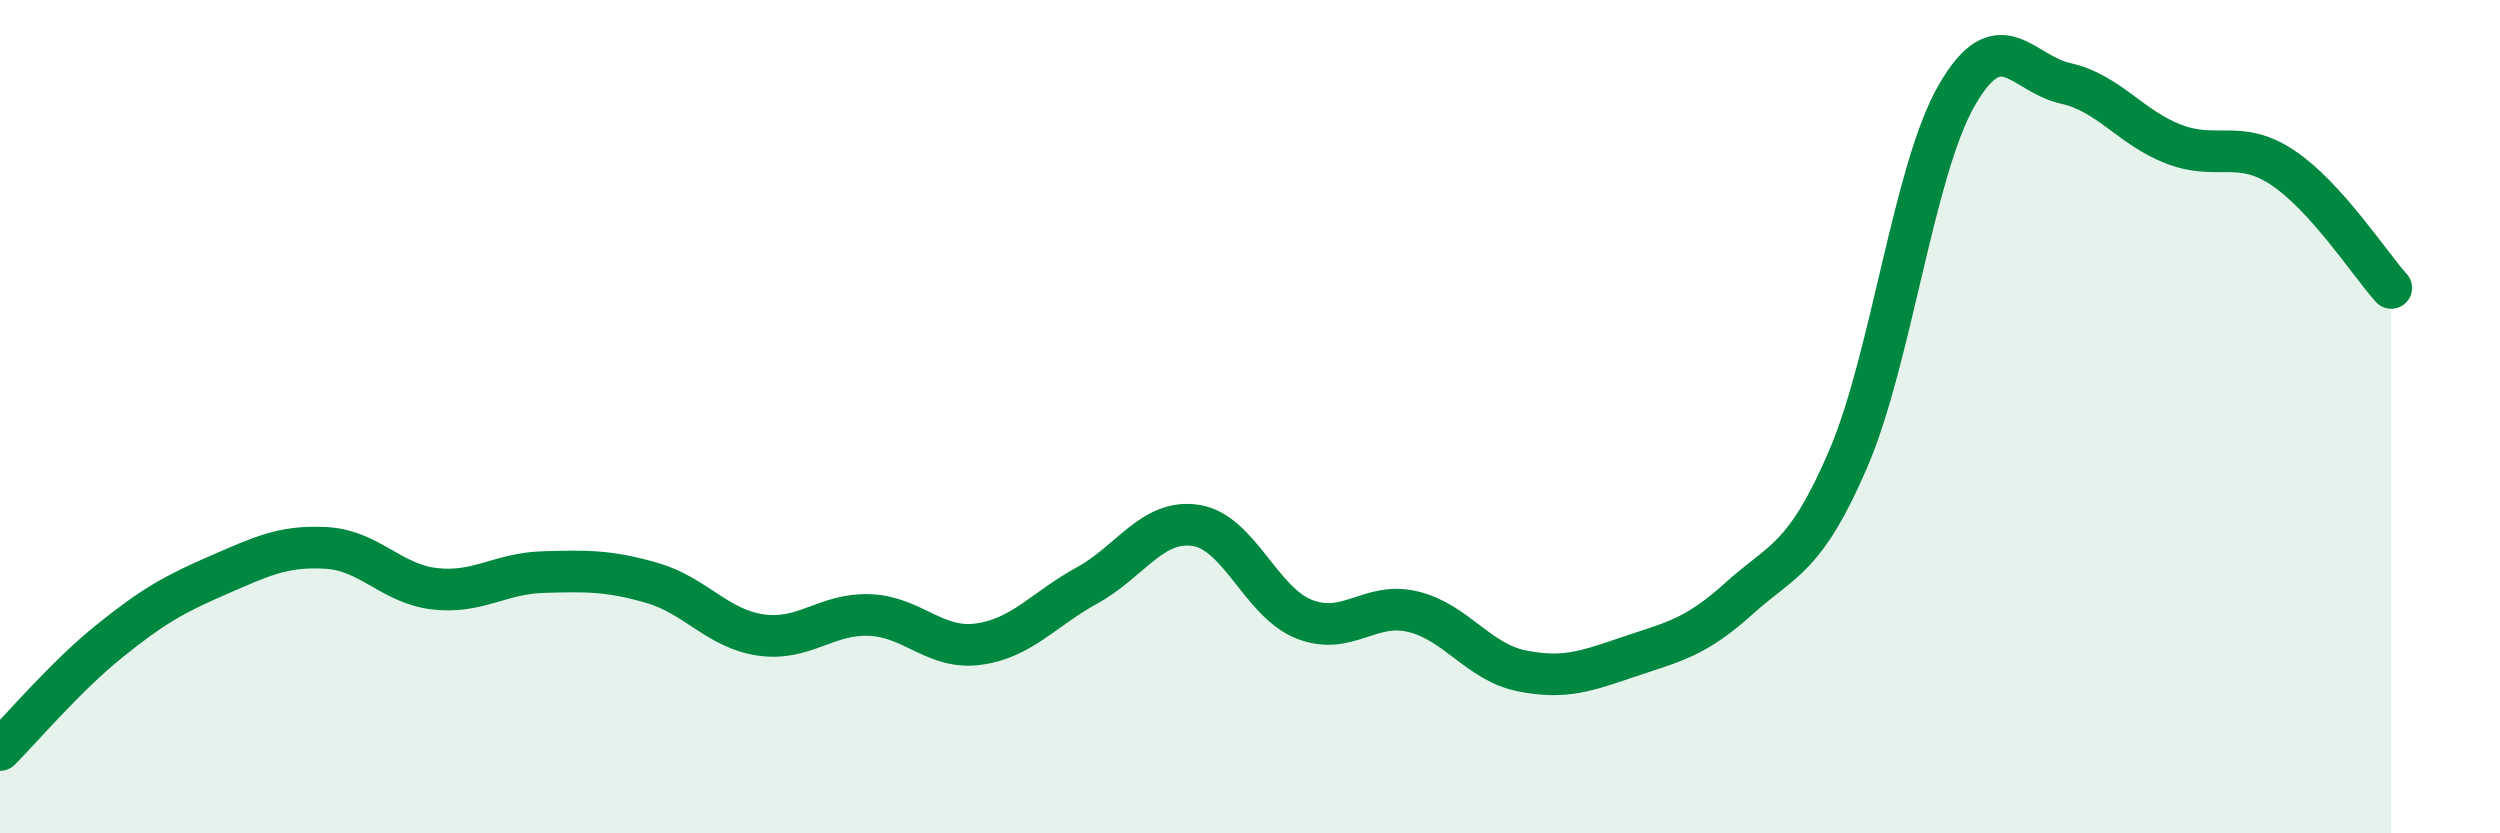
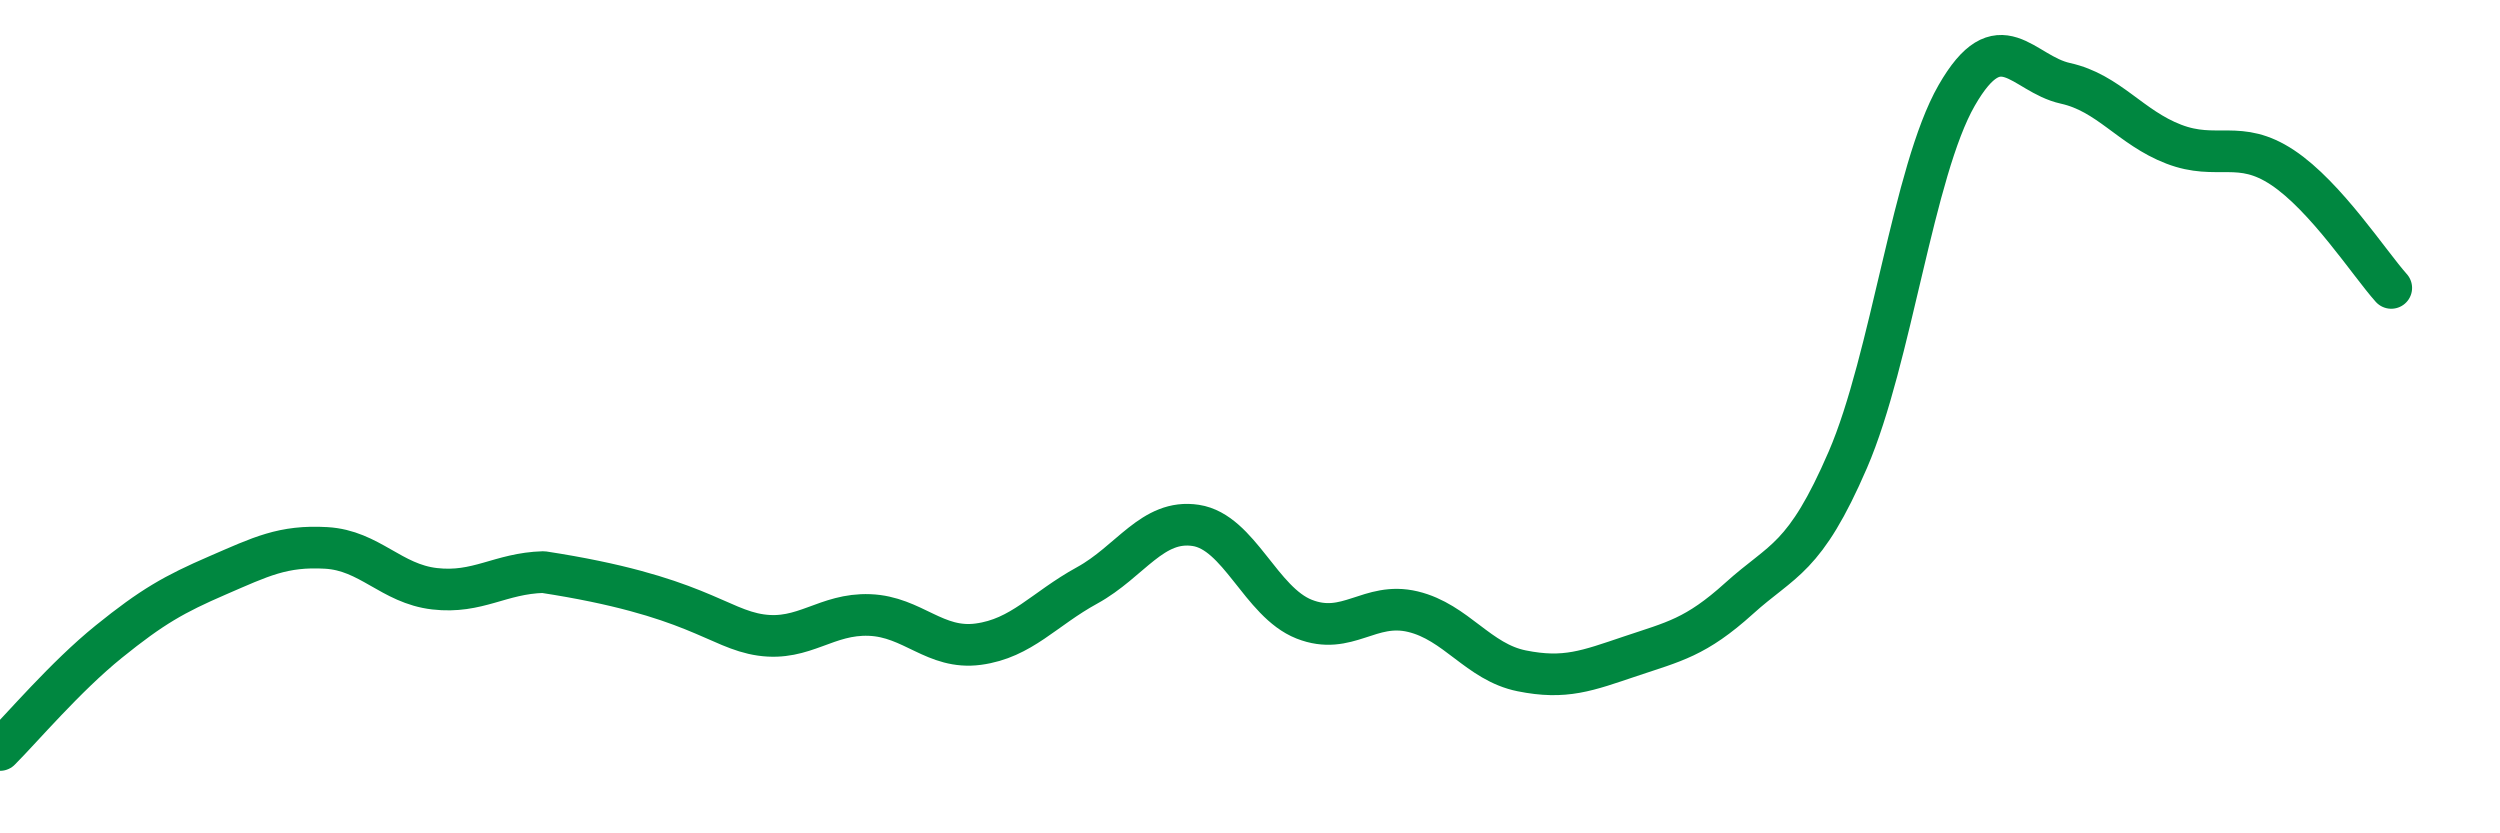
<svg xmlns="http://www.w3.org/2000/svg" width="60" height="20" viewBox="0 0 60 20">
-   <path d="M 0,18 C 0.52,17.48 1.57,16.24 2.61,15.4 C 3.65,14.56 4.18,14.26 5.22,13.81 C 6.26,13.36 6.79,13.09 7.83,13.15 C 8.87,13.21 9.39,14.01 10.43,14.13 C 11.47,14.25 12,13.76 13.04,13.73 C 14.08,13.7 14.61,13.69 15.65,13.99 C 16.69,14.29 17.22,15.09 18.26,15.24 C 19.3,15.39 19.83,14.72 20.87,14.76 C 21.91,14.8 22.44,15.6 23.48,15.46 C 24.52,15.32 25.05,14.62 26.09,14.05 C 27.13,13.48 27.66,12.45 28.7,12.61 C 29.74,12.77 30.26,14.45 31.3,14.86 C 32.34,15.27 32.87,14.43 33.91,14.68 C 34.95,14.93 35.48,15.89 36.52,16.1 C 37.56,16.31 38.09,16.1 39.13,15.75 C 40.17,15.4 40.7,15.3 41.74,14.36 C 42.78,13.42 43.31,13.44 44.35,11.03 C 45.39,8.62 45.92,4.1 46.96,2.29 C 48,0.48 48.53,1.77 49.57,2 C 50.61,2.23 51.13,3.06 52.17,3.46 C 53.21,3.86 53.74,3.33 54.78,4.02 C 55.82,4.71 56.87,6.33 57.39,6.91L57.39 20L0 20Z" fill="#008740" opacity="0.1" stroke-linecap="round" stroke-linejoin="round" />
-   <path d="M 0,18 C 0.52,17.48 1.57,16.24 2.61,15.4 C 3.65,14.56 4.18,14.26 5.22,13.81 C 6.26,13.36 6.79,13.09 7.83,13.15 C 8.87,13.21 9.39,14.01 10.43,14.13 C 11.47,14.25 12,13.76 13.04,13.73 C 14.08,13.7 14.61,13.69 15.65,13.99 C 16.69,14.29 17.22,15.09 18.26,15.24 C 19.3,15.39 19.83,14.72 20.87,14.76 C 21.91,14.8 22.44,15.6 23.48,15.46 C 24.52,15.32 25.05,14.62 26.09,14.05 C 27.13,13.48 27.66,12.45 28.7,12.61 C 29.74,12.77 30.26,14.45 31.3,14.86 C 32.34,15.27 32.87,14.43 33.91,14.68 C 34.95,14.93 35.48,15.89 36.52,16.1 C 37.56,16.31 38.09,16.1 39.13,15.75 C 40.17,15.4 40.7,15.3 41.74,14.36 C 42.78,13.42 43.31,13.44 44.35,11.03 C 45.39,8.62 45.92,4.1 46.96,2.29 C 48,0.48 48.53,1.77 49.57,2 C 50.61,2.23 51.13,3.06 52.17,3.46 C 53.21,3.86 53.74,3.33 54.78,4.02 C 55.82,4.71 56.87,6.33 57.39,6.91" stroke="#008740" stroke-width="1" fill="none" stroke-linecap="round" stroke-linejoin="round" />
+   <path d="M 0,18 C 0.52,17.48 1.57,16.24 2.61,15.4 C 3.65,14.56 4.18,14.26 5.22,13.81 C 6.26,13.36 6.79,13.09 7.83,13.15 C 8.87,13.21 9.39,14.01 10.43,14.13 C 11.47,14.25 12,13.76 13.04,13.73 C 16.69,14.29 17.22,15.09 18.26,15.24 C 19.3,15.39 19.83,14.72 20.87,14.76 C 21.91,14.8 22.44,15.6 23.48,15.46 C 24.52,15.32 25.05,14.62 26.09,14.05 C 27.13,13.48 27.66,12.45 28.7,12.61 C 29.74,12.77 30.26,14.45 31.3,14.86 C 32.34,15.27 32.87,14.43 33.91,14.68 C 34.95,14.93 35.48,15.89 36.52,16.1 C 37.56,16.31 38.09,16.1 39.13,15.75 C 40.17,15.4 40.7,15.3 41.74,14.36 C 42.78,13.42 43.31,13.44 44.35,11.03 C 45.39,8.62 45.92,4.1 46.96,2.29 C 48,0.48 48.53,1.77 49.57,2 C 50.61,2.23 51.13,3.06 52.17,3.46 C 53.21,3.86 53.74,3.33 54.78,4.02 C 55.82,4.71 56.87,6.33 57.39,6.91" stroke="#008740" stroke-width="1" fill="none" stroke-linecap="round" stroke-linejoin="round" />
</svg>